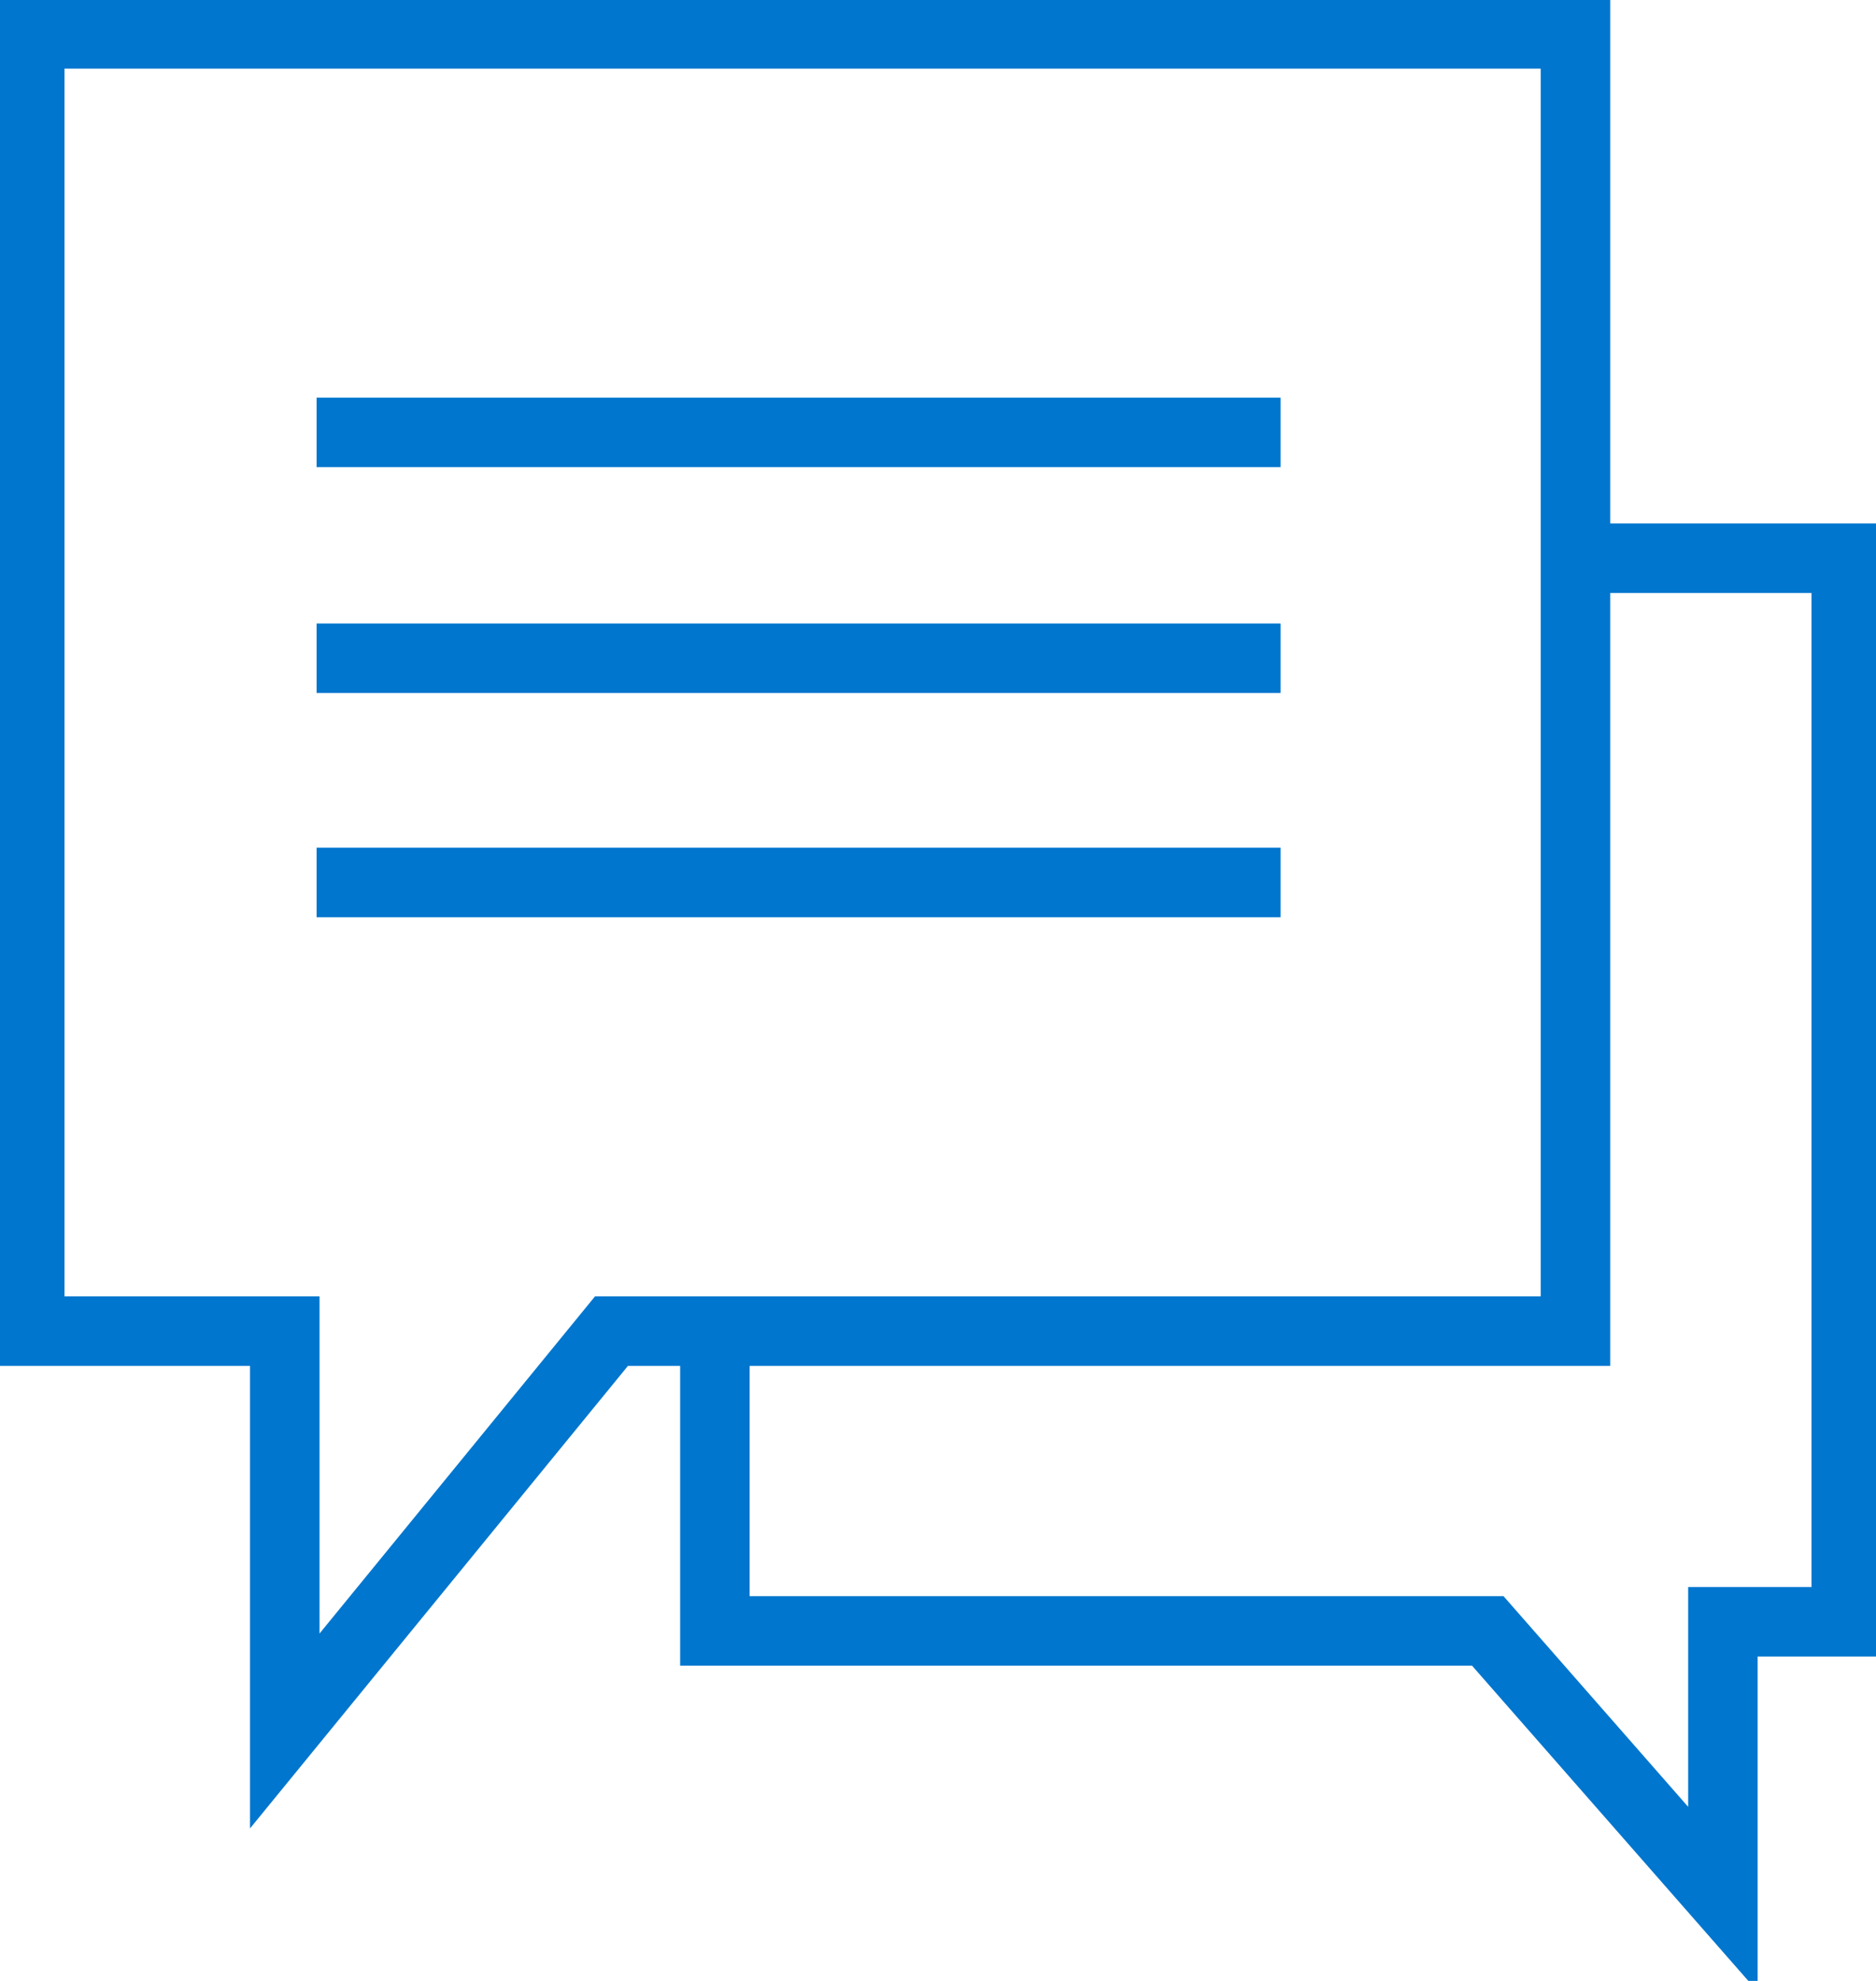
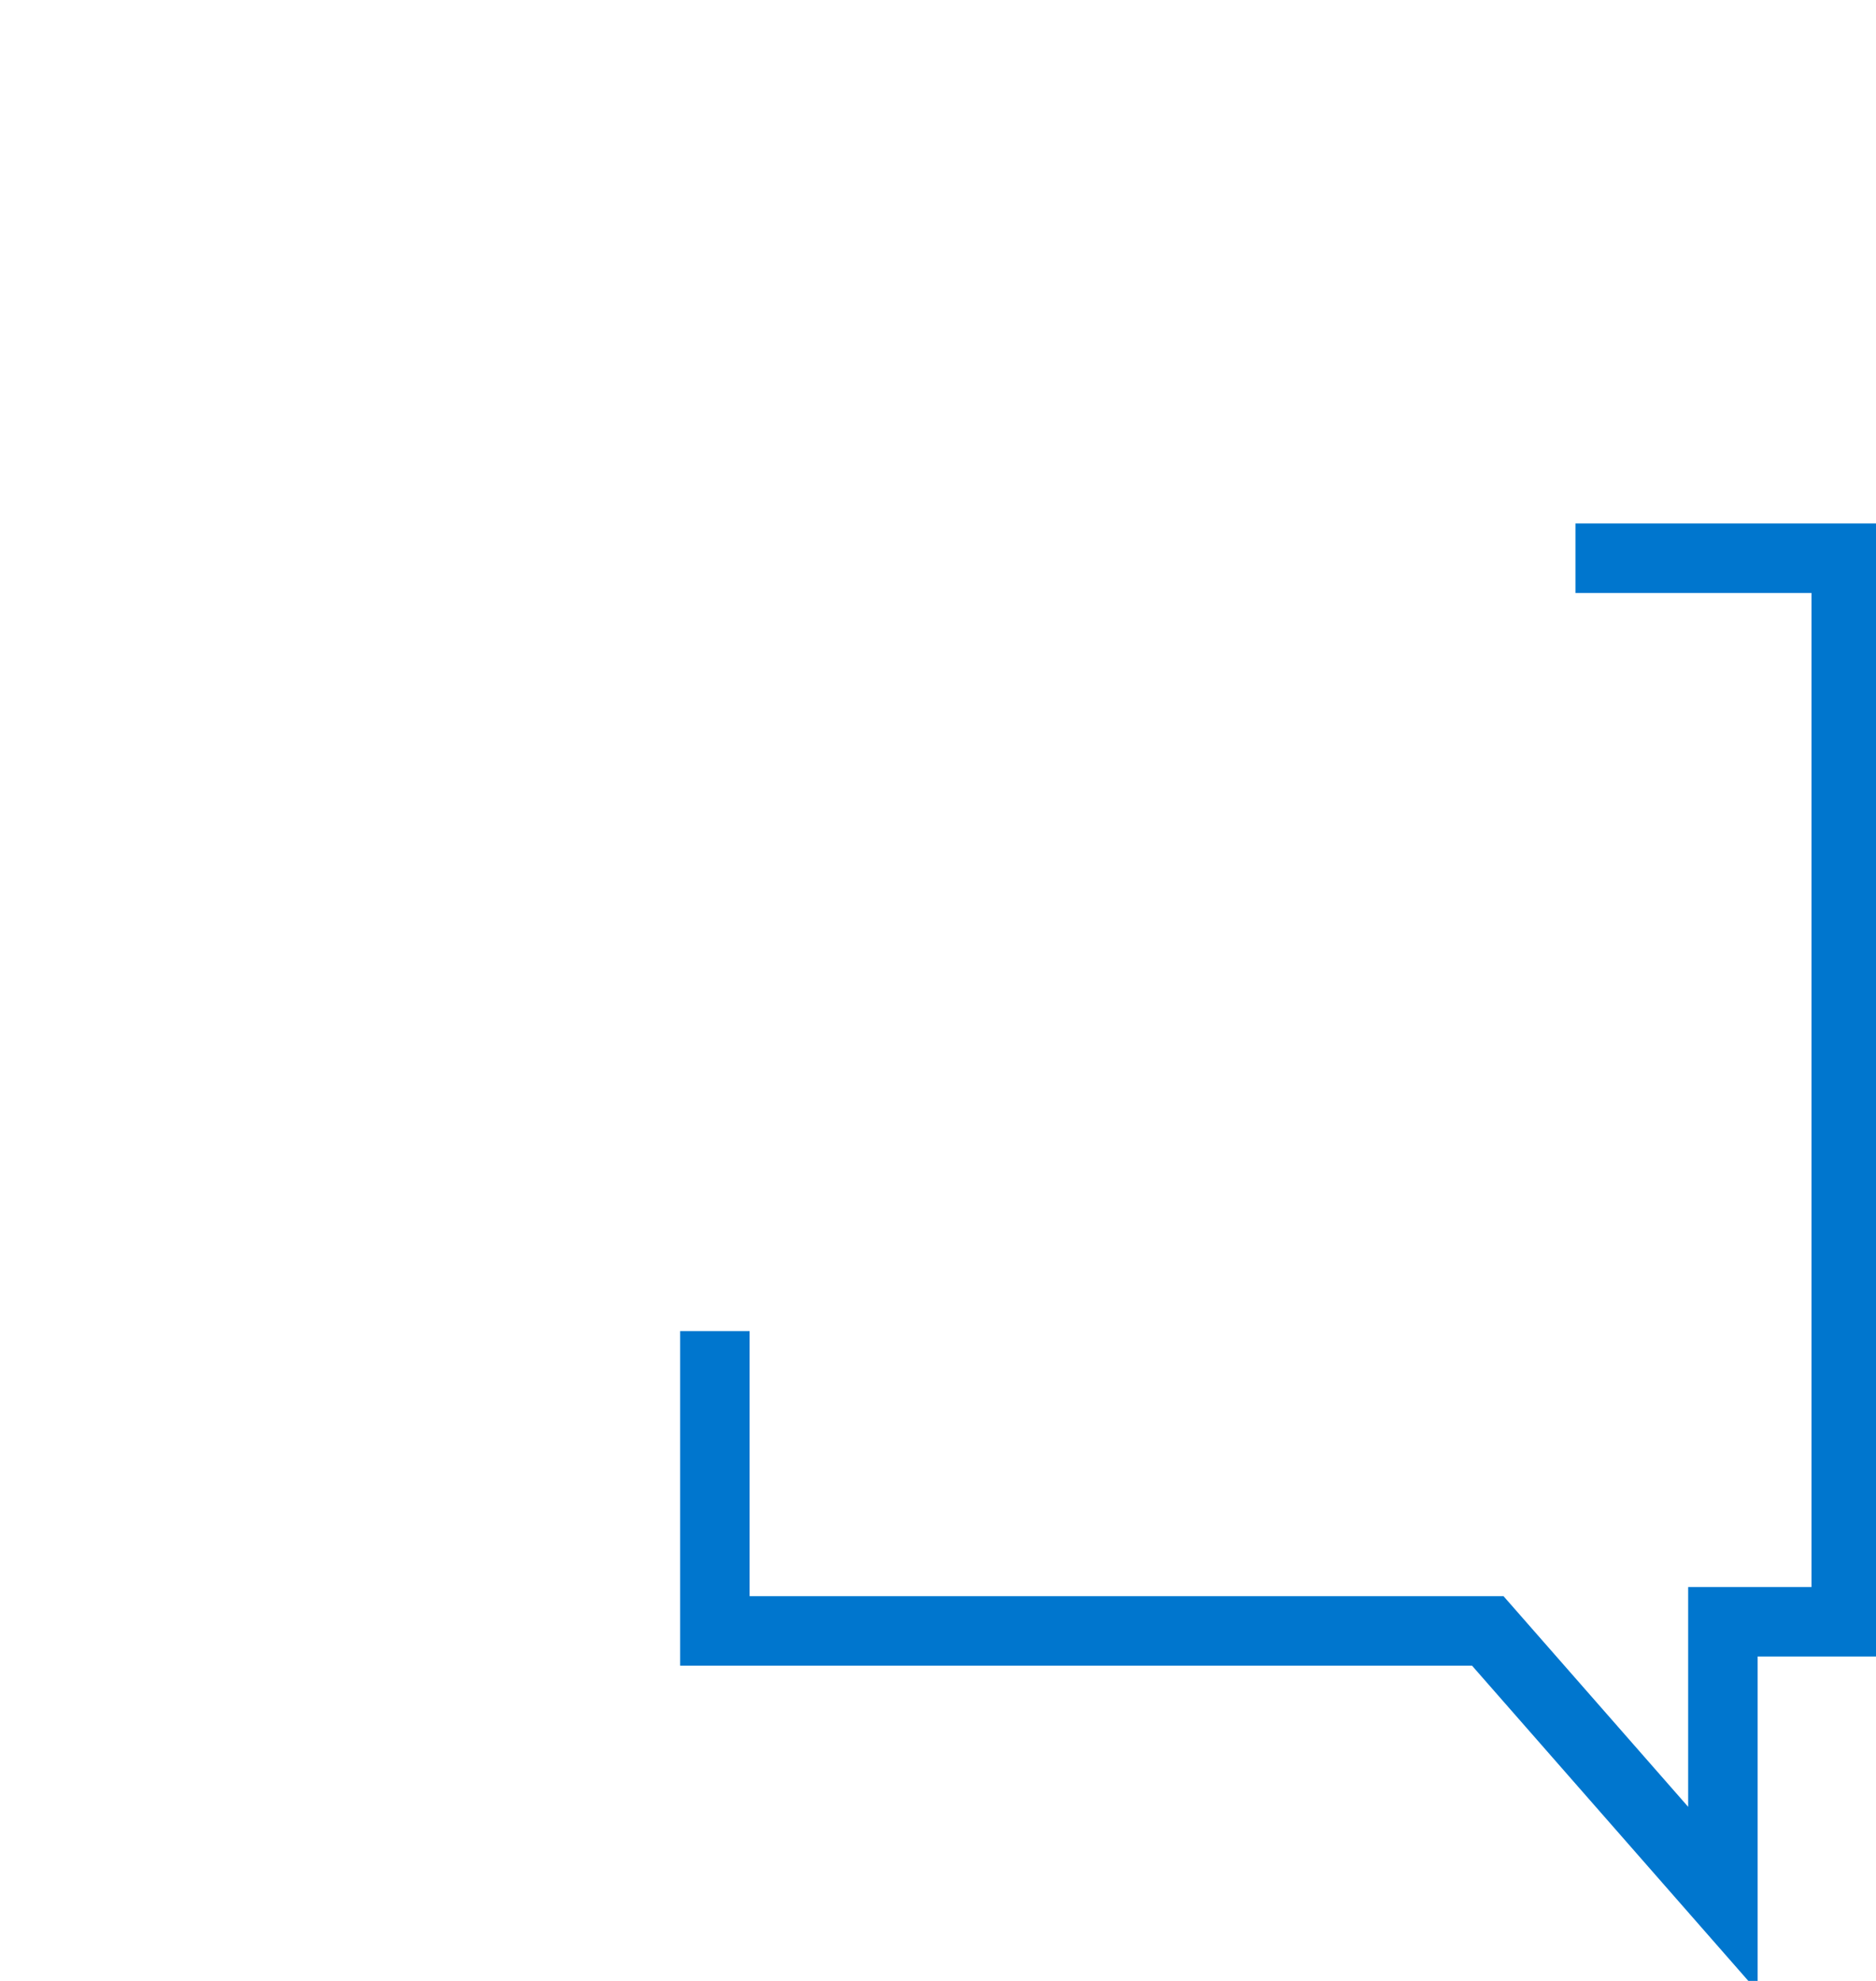
<svg xmlns="http://www.w3.org/2000/svg" width="54" height="57" viewBox="0 0 54 57" fill="none">
  <g clip-path="url(#clip0_1827_5604)">
-     <path d="M0.856 0.976H45.349V38.303H17.601L8.197 49.808V38.303H0.856V0.976Z" stroke="#0076CE" stroke-width="2" stroke-miterlimit="10" />
-     <path d="M9.113 12.442H36.861" stroke="#0076CE" stroke-width="2" stroke-miterlimit="10" />
-     <path d="M9.113 18.941H36.861" stroke="#0076CE" stroke-width="2" stroke-miterlimit="10" />
-     <path d="M9.113 25.392H36.861" stroke="#0076CE" stroke-width="2" stroke-miterlimit="10" />
    <path d="M20.578 38.303V46.929H42.825L49.593 54.648V46.666H53.144V16.063H45.349" stroke="#0076CE" stroke-width="2" stroke-miterlimit="10" />
  </g>
  <defs>
    <clipPath id="clip0_1827_5604">
      <rect width="54" height="57" fill="white" />
    </clipPath>
  </defs>
</svg>